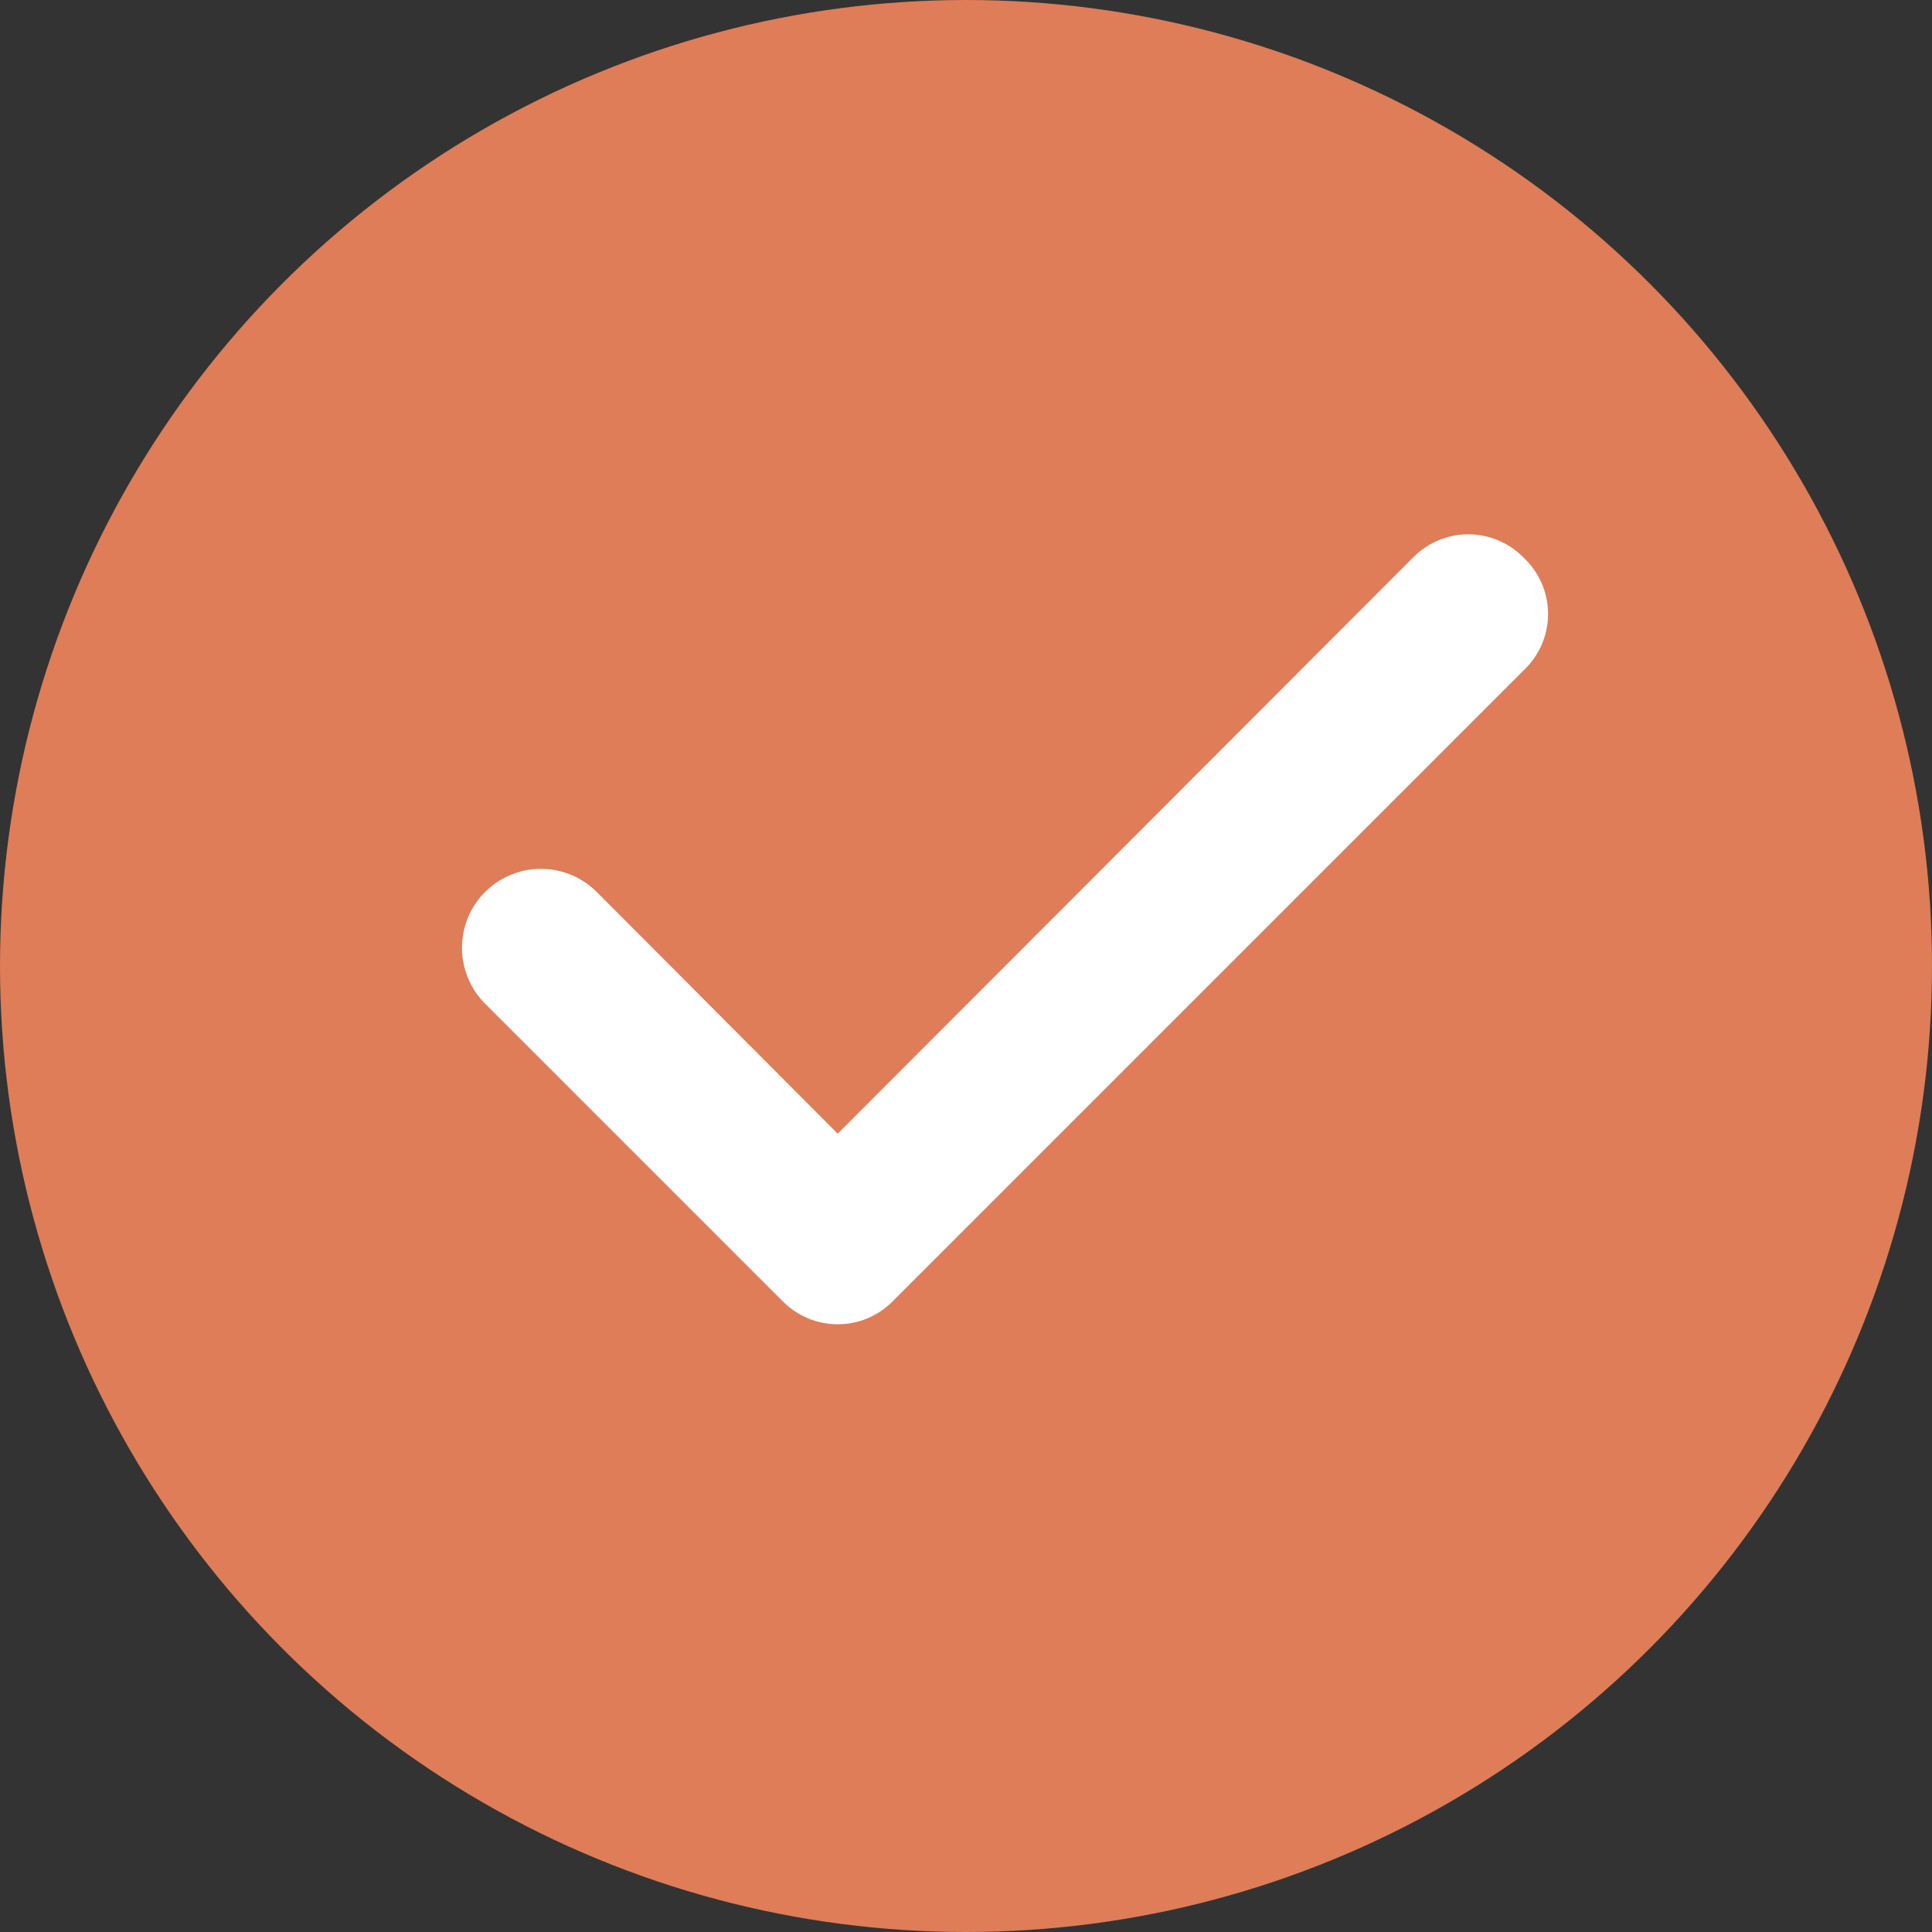
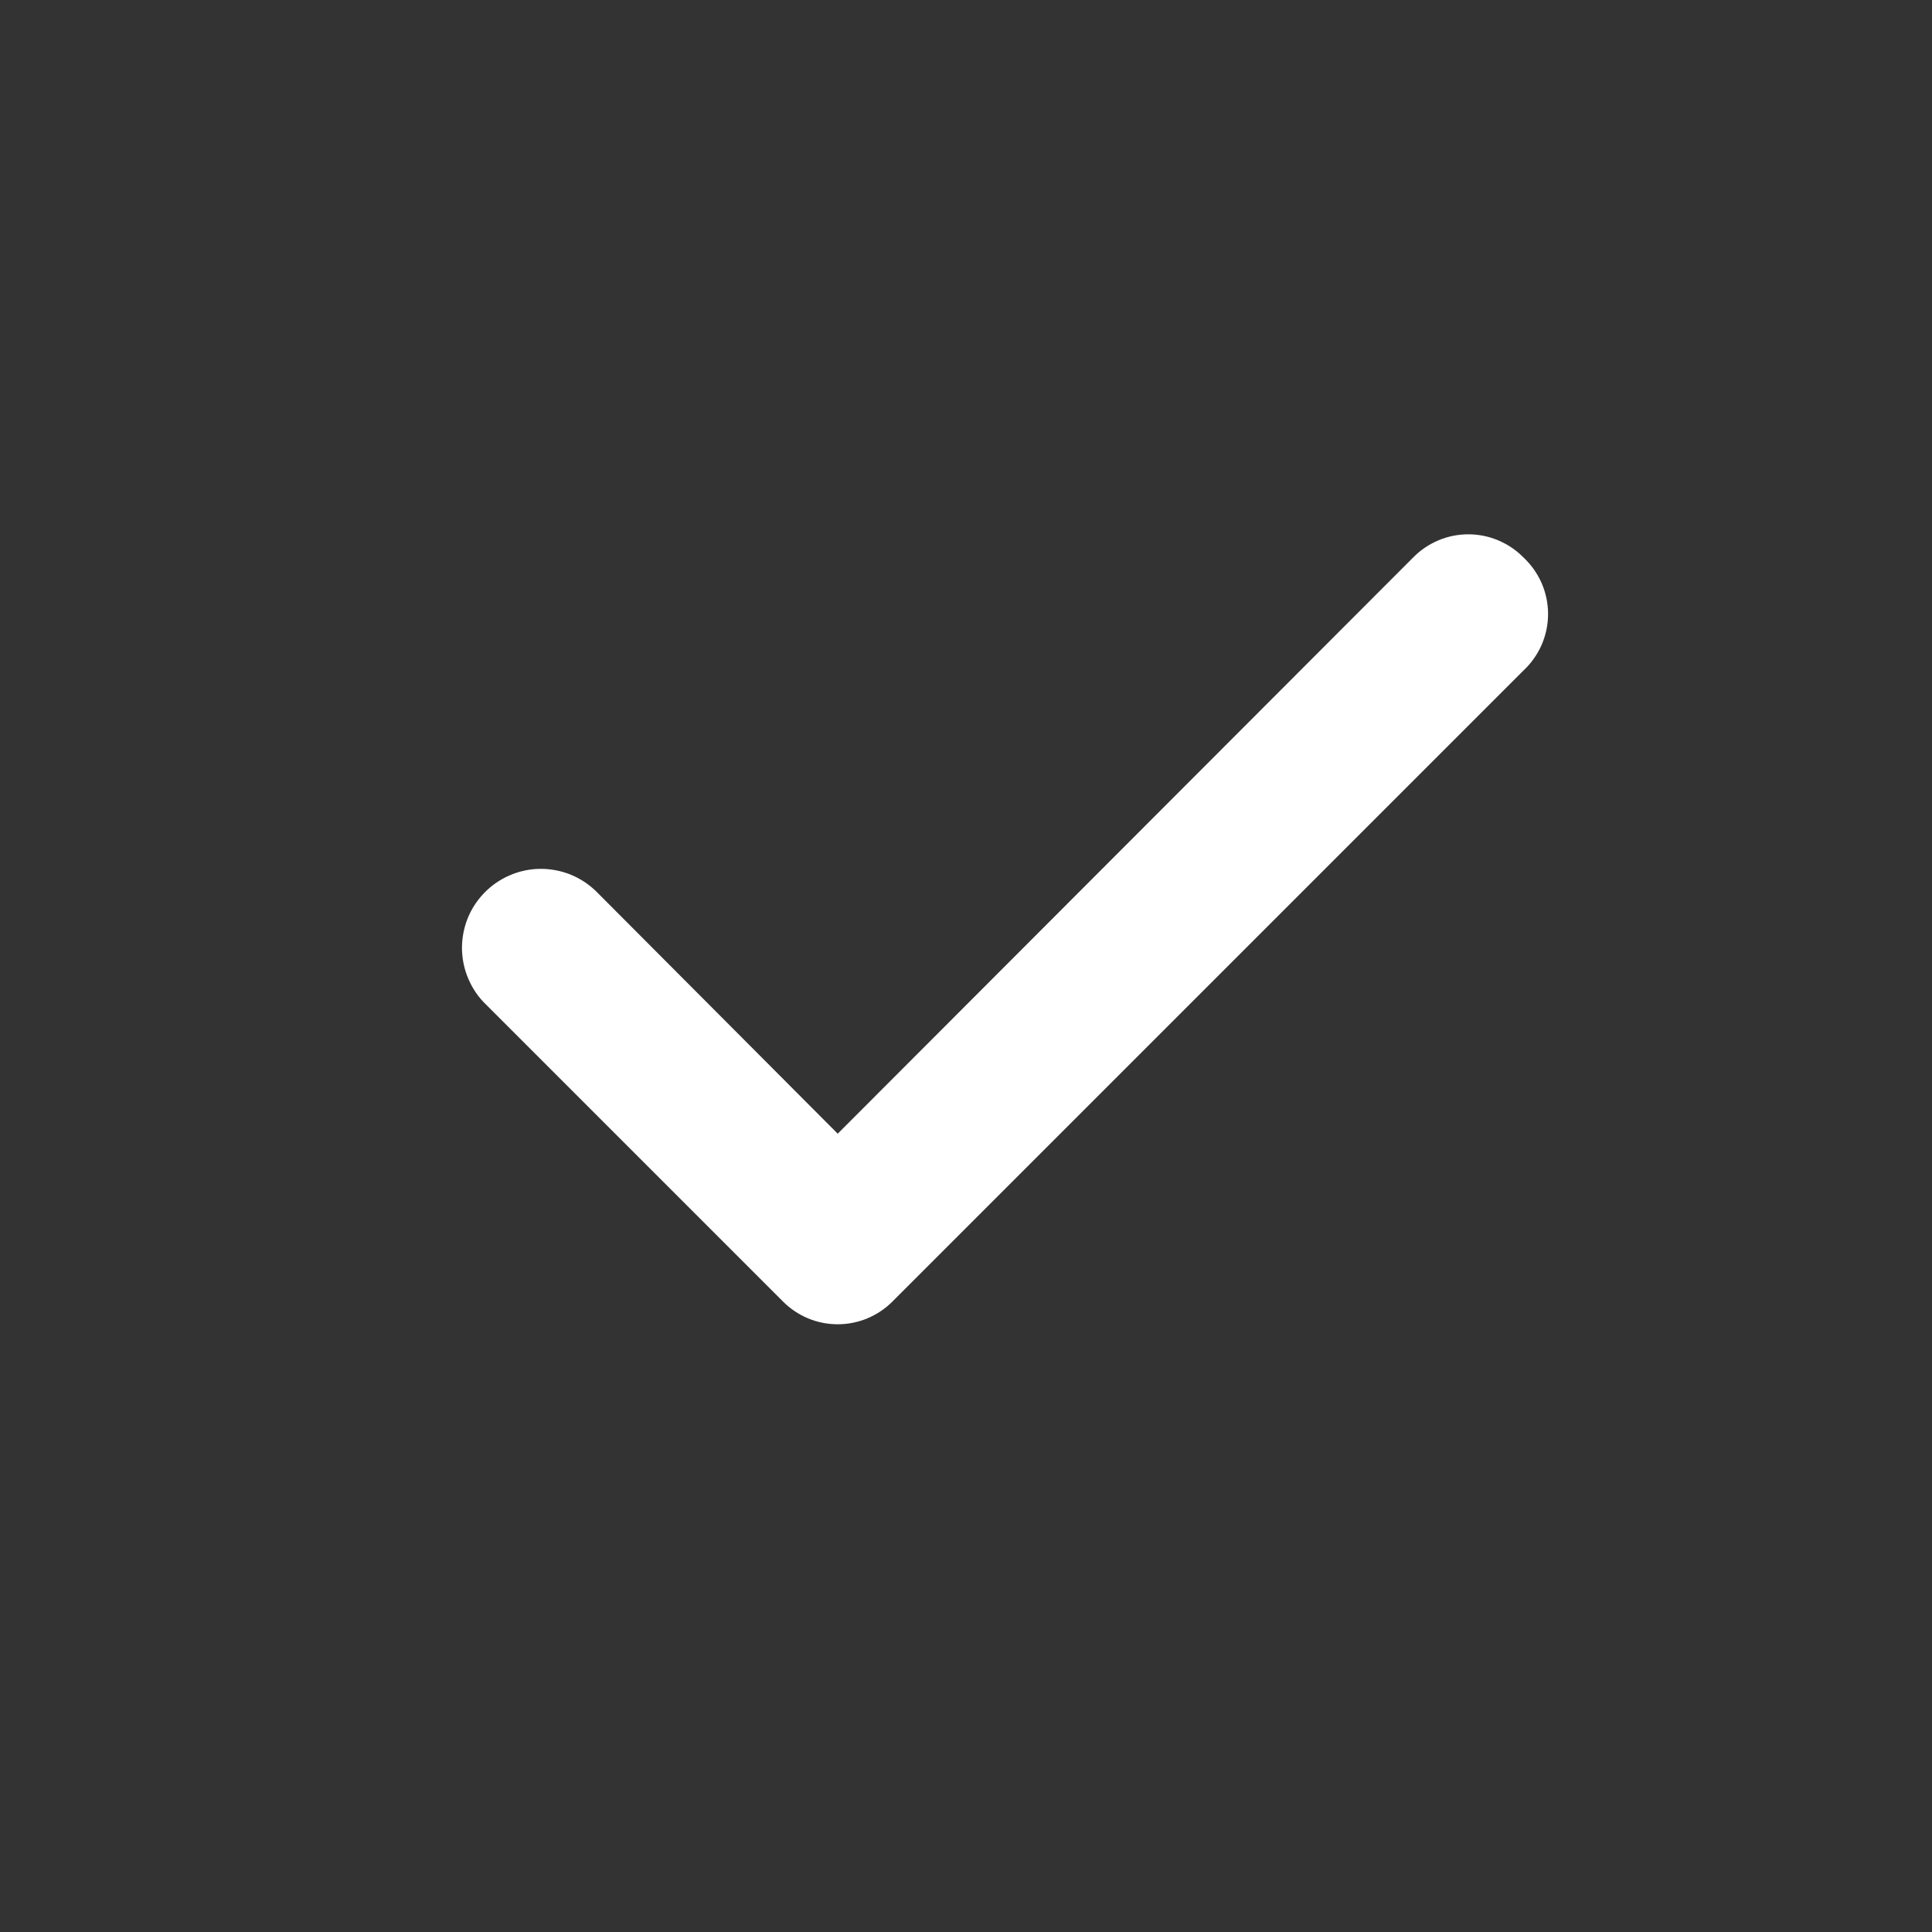
<svg xmlns="http://www.w3.org/2000/svg" width="25" height="25" viewBox="0 0 25 25" fill="none">
  <rect x="0" y="0" width="25" height="25" fill="#333333" stroke="none" />
-   <circle cx="12.5" cy="12.5" r="12.5" fill="#DE7D58" />
  <path d="M19.71 7.21C19.617 7.116 19.506 7.042 19.384 6.991C19.263 6.94 19.132 6.914 19 6.914C18.868 6.914 18.737 6.94 18.615 6.991C18.494 7.042 18.383 7.116 18.29 7.21L10.84 14.67L7.71 11.53C7.613 11.437 7.499 11.363 7.375 11.314C7.25 11.265 7.116 11.241 6.982 11.243C6.848 11.245 6.716 11.274 6.593 11.328C6.47 11.381 6.358 11.459 6.265 11.555C6.172 11.652 6.098 11.765 6.049 11.89C6 12.015 5.976 12.149 5.978 12.283C5.981 12.417 6.009 12.549 6.063 12.672C6.116 12.795 6.193 12.907 6.29 13L10.13 16.84C10.223 16.934 10.334 17.008 10.455 17.059C10.577 17.11 10.708 17.136 10.84 17.136C10.972 17.136 11.103 17.11 11.225 17.059C11.346 17.008 11.457 16.934 11.55 16.84L19.71 8.68C19.811 8.586 19.892 8.473 19.948 8.346C20.003 8.22 20.032 8.083 20.032 7.945C20.032 7.807 20.003 7.67 19.948 7.544C19.892 7.417 19.811 7.304 19.71 7.21V7.21Z" fill="white" />
</svg>